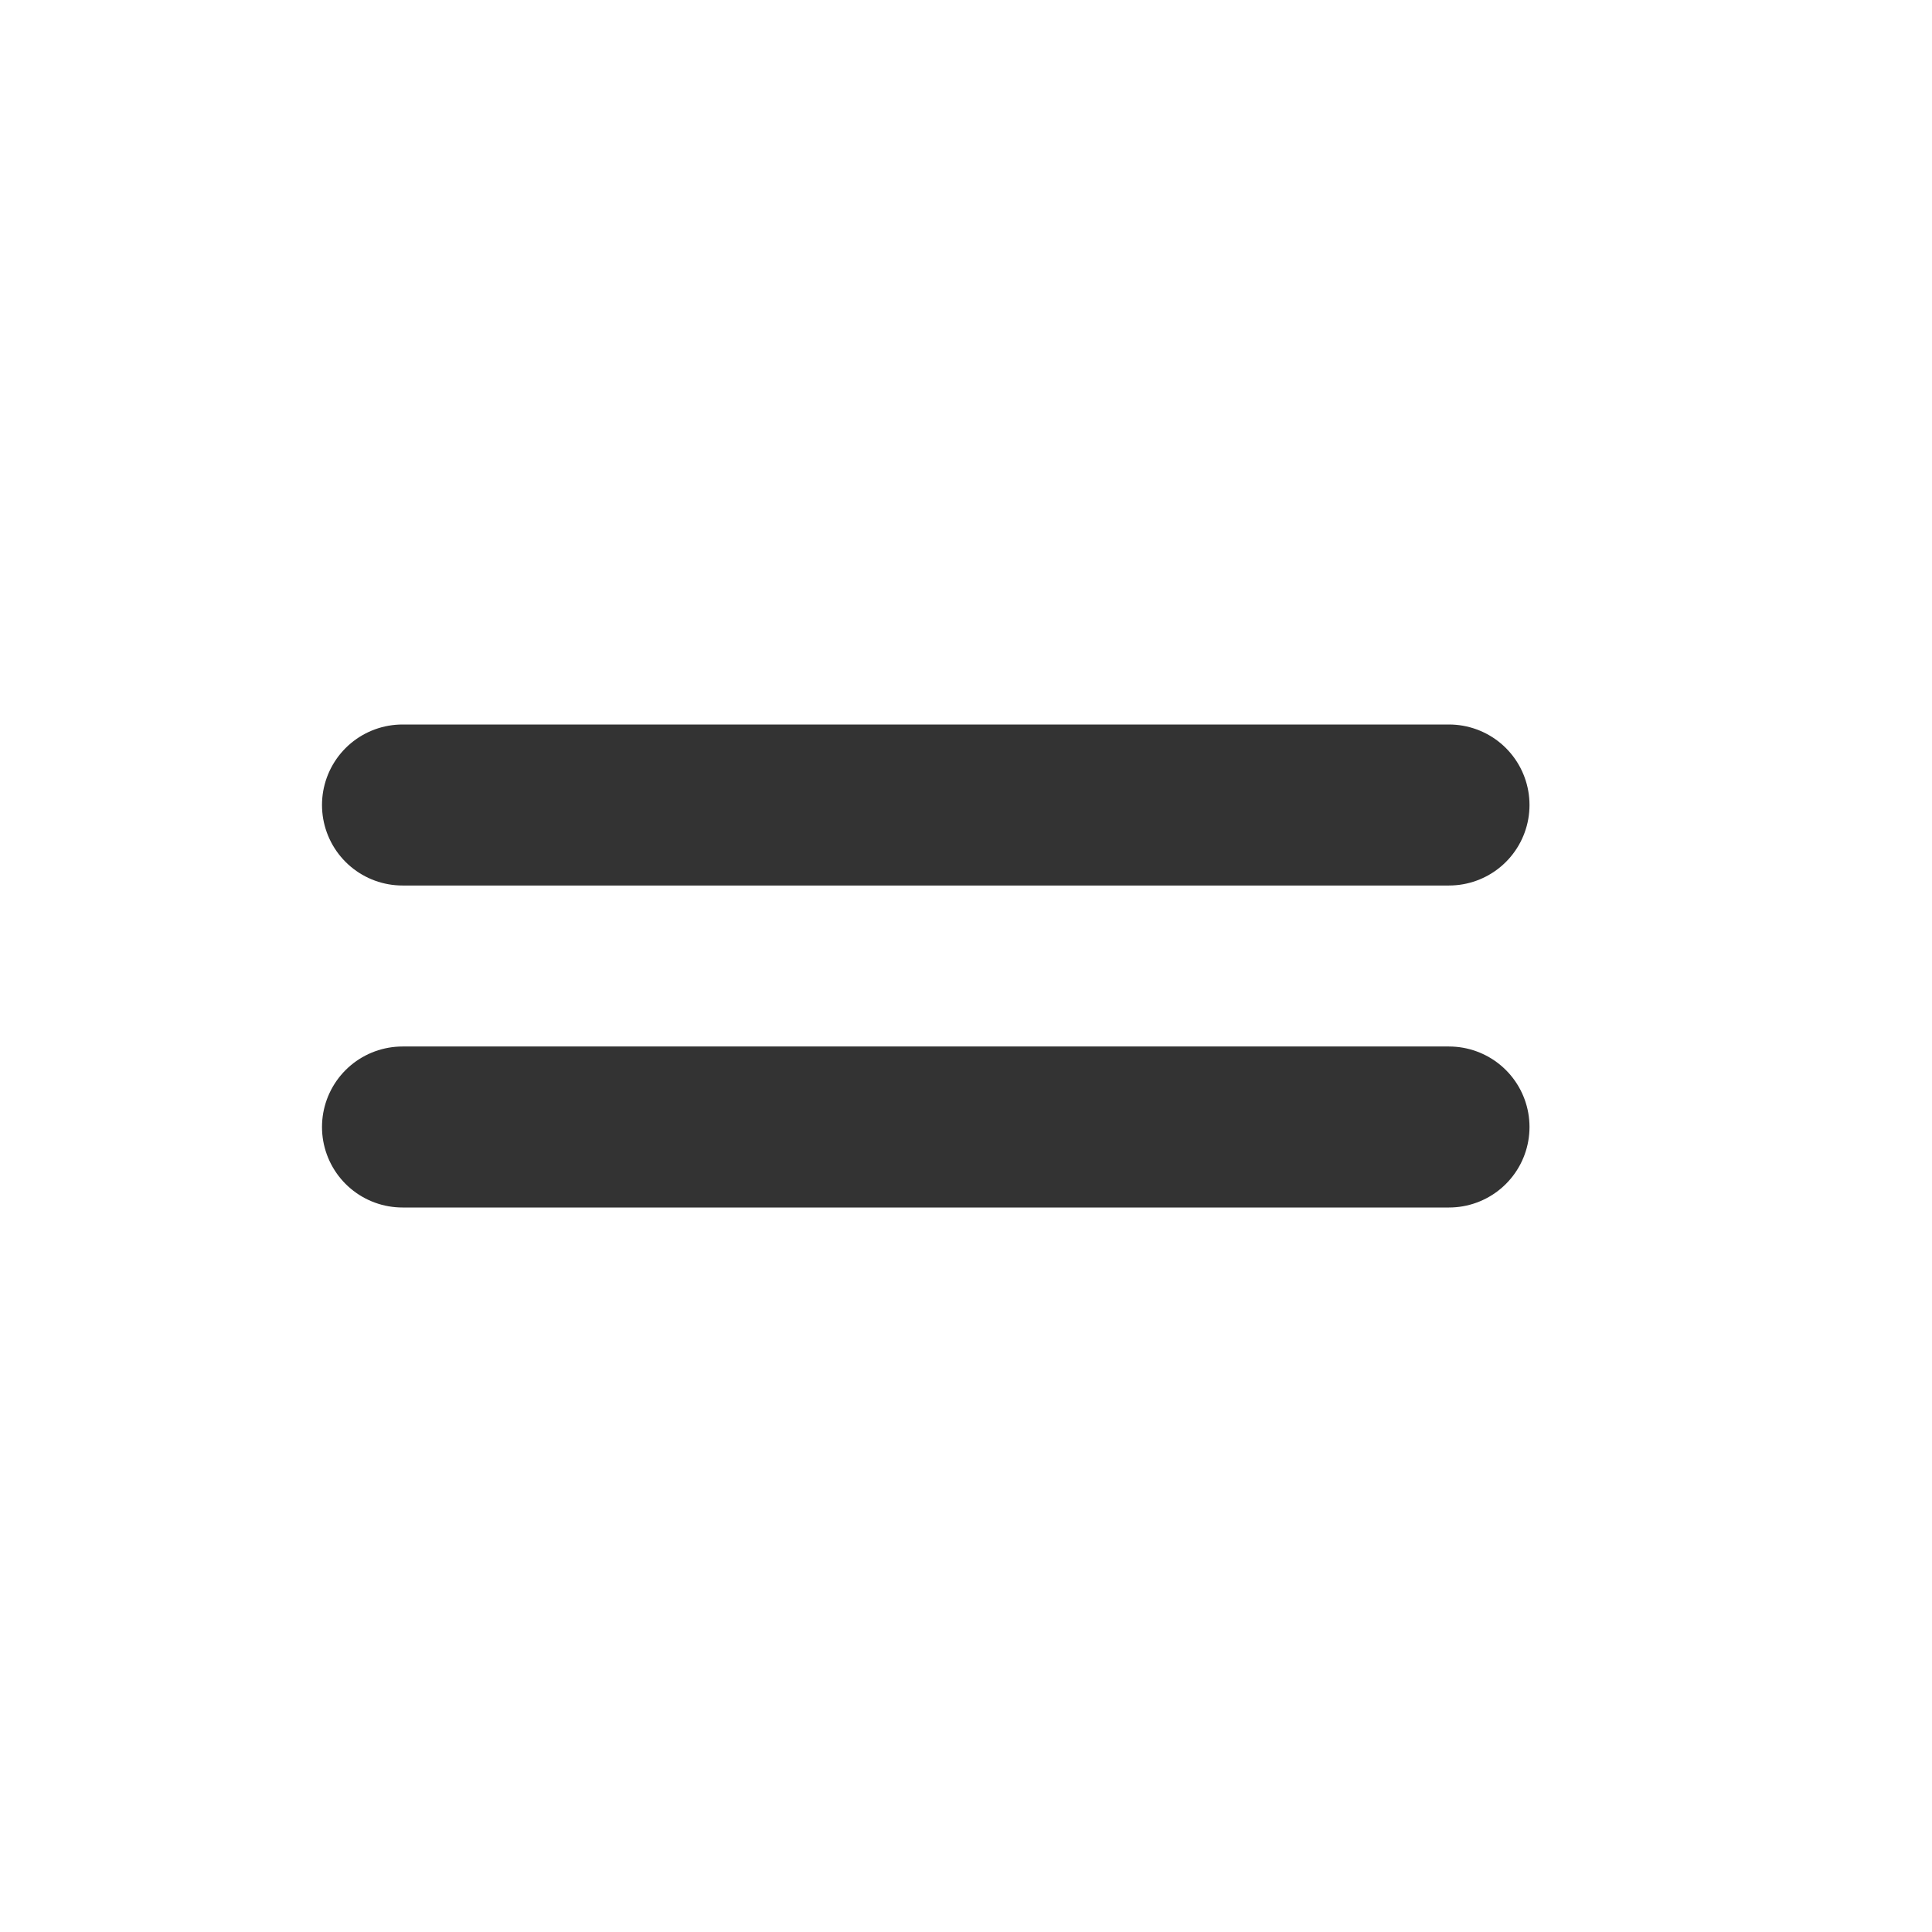
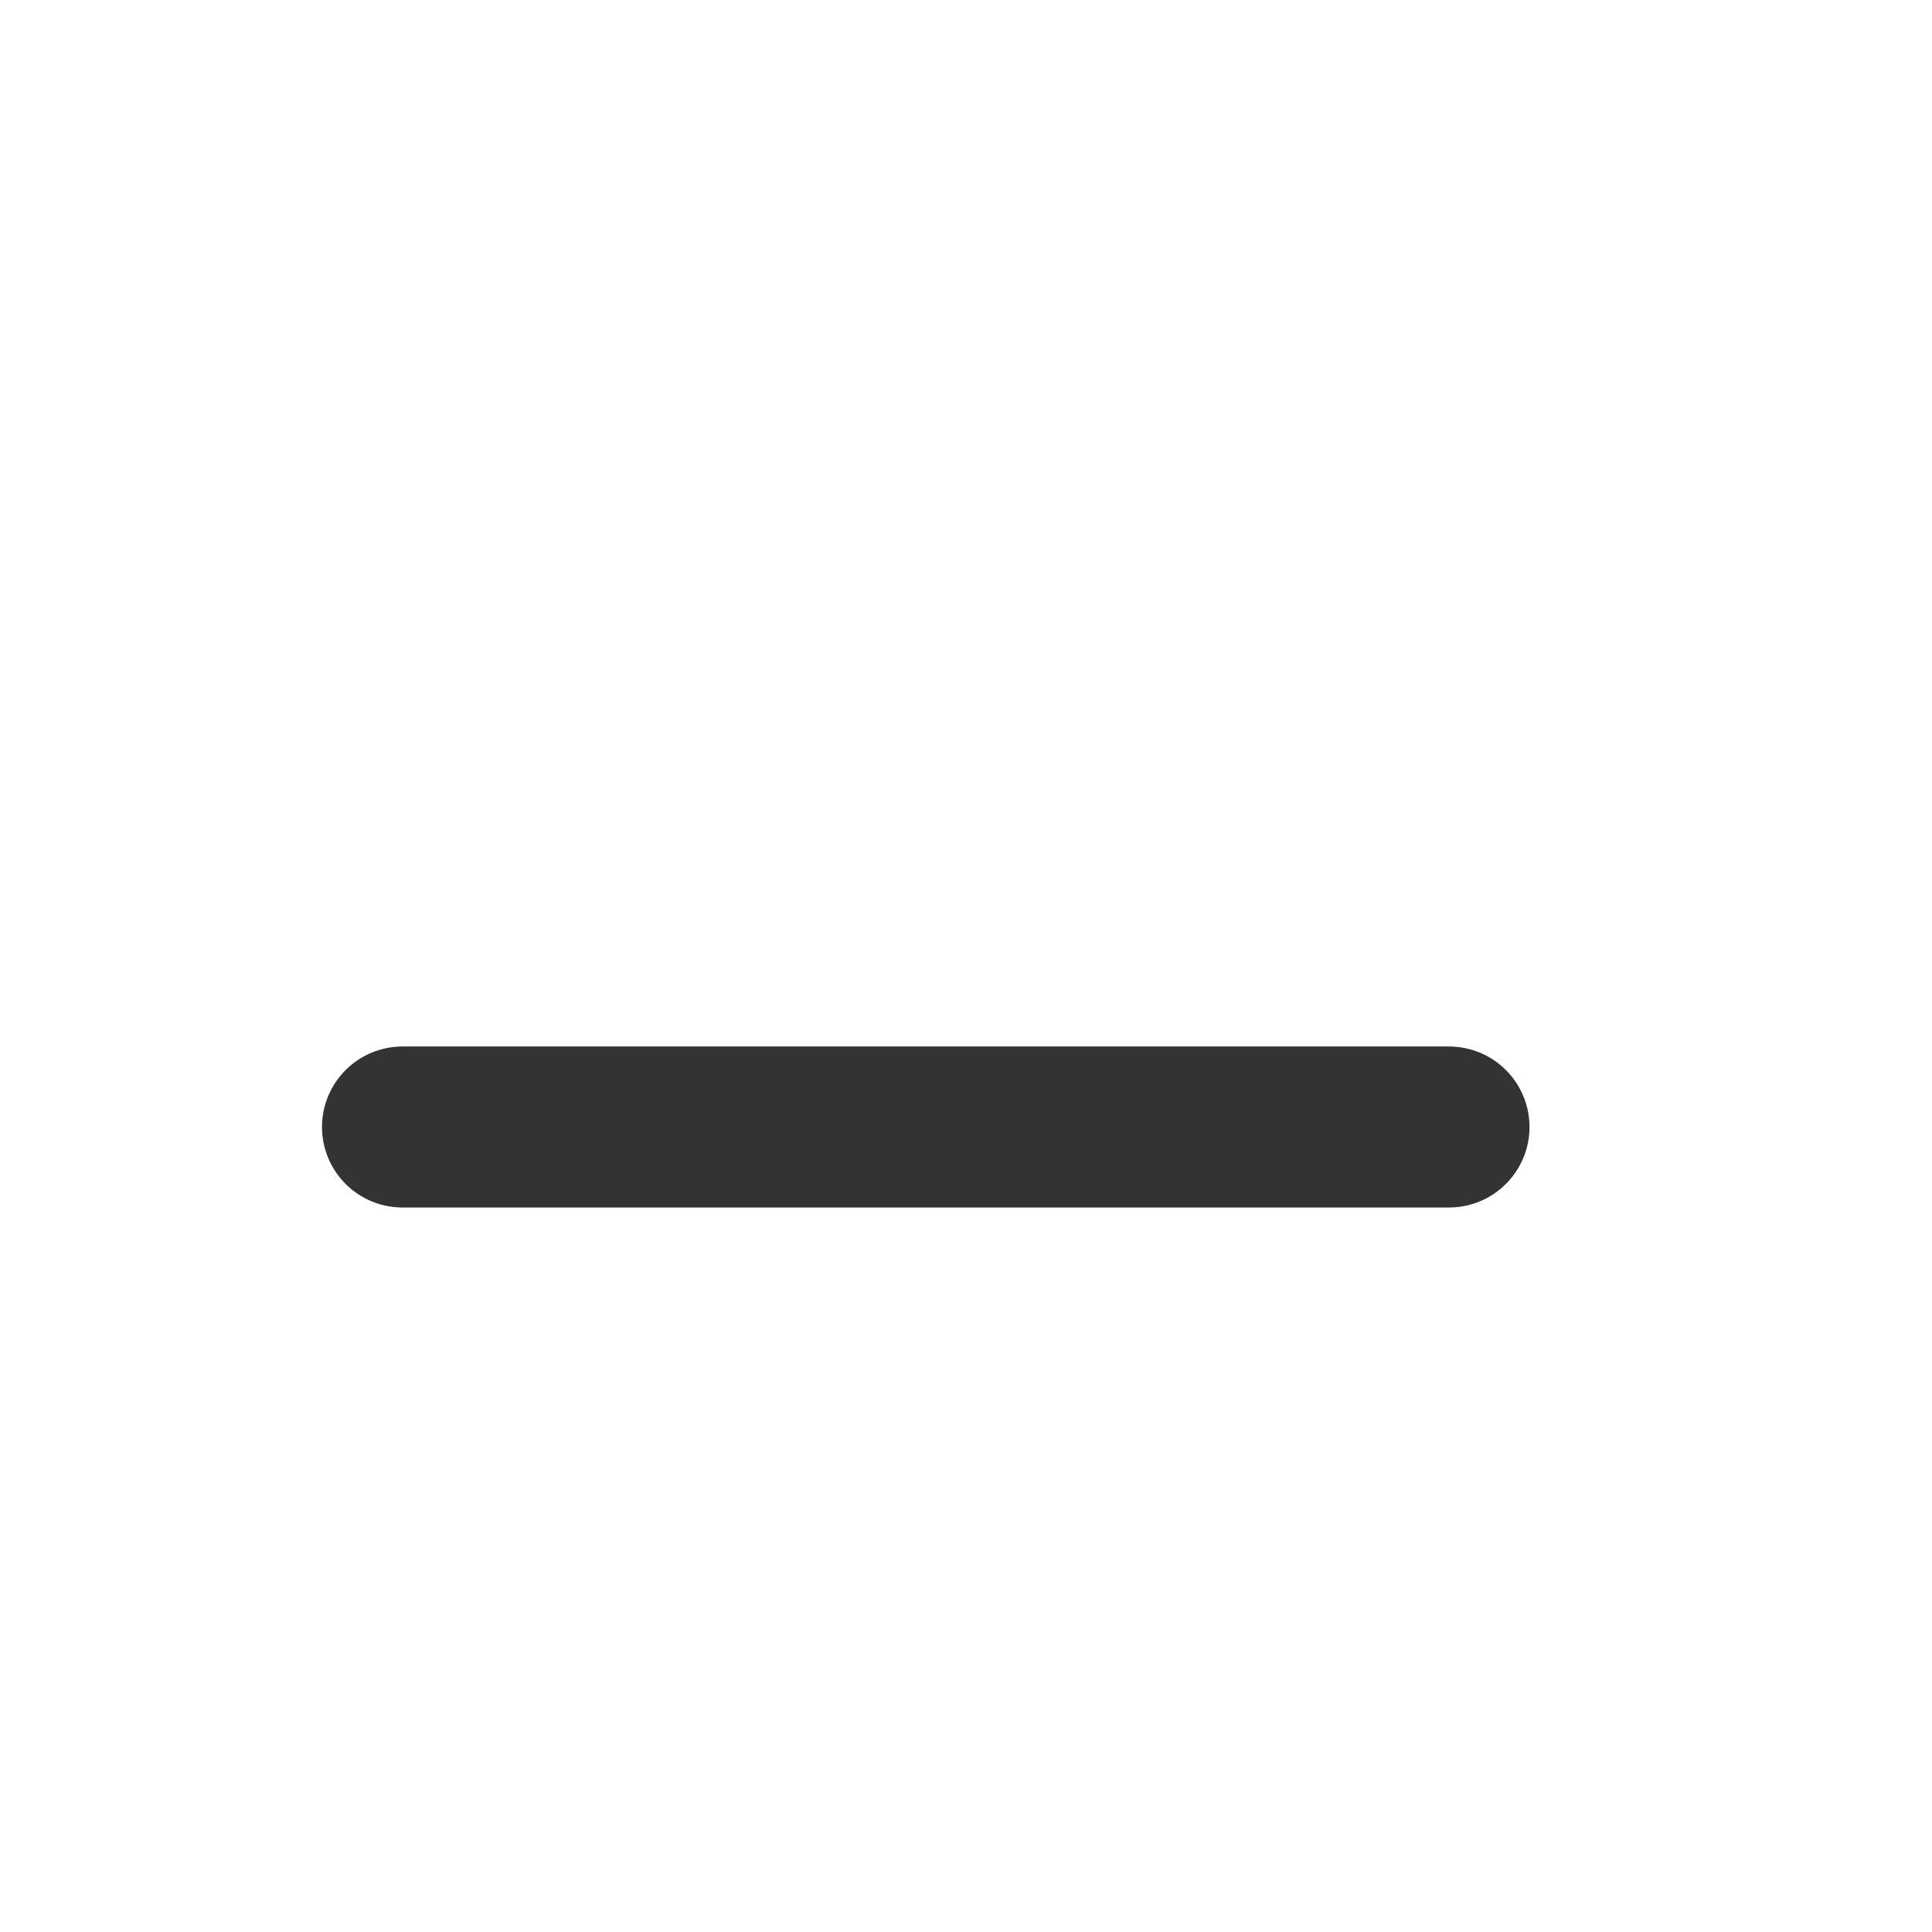
<svg xmlns="http://www.w3.org/2000/svg" width="800px" height="800px" viewBox="0 0 24 24" fill="none">
  <path d="M5 14L18 14" stroke="#333333" stroke-width="2" stroke-linecap="round" />
-   <path d="M5 10L18 10" stroke="#333333" stroke-width="2" stroke-linecap="round" />
</svg>